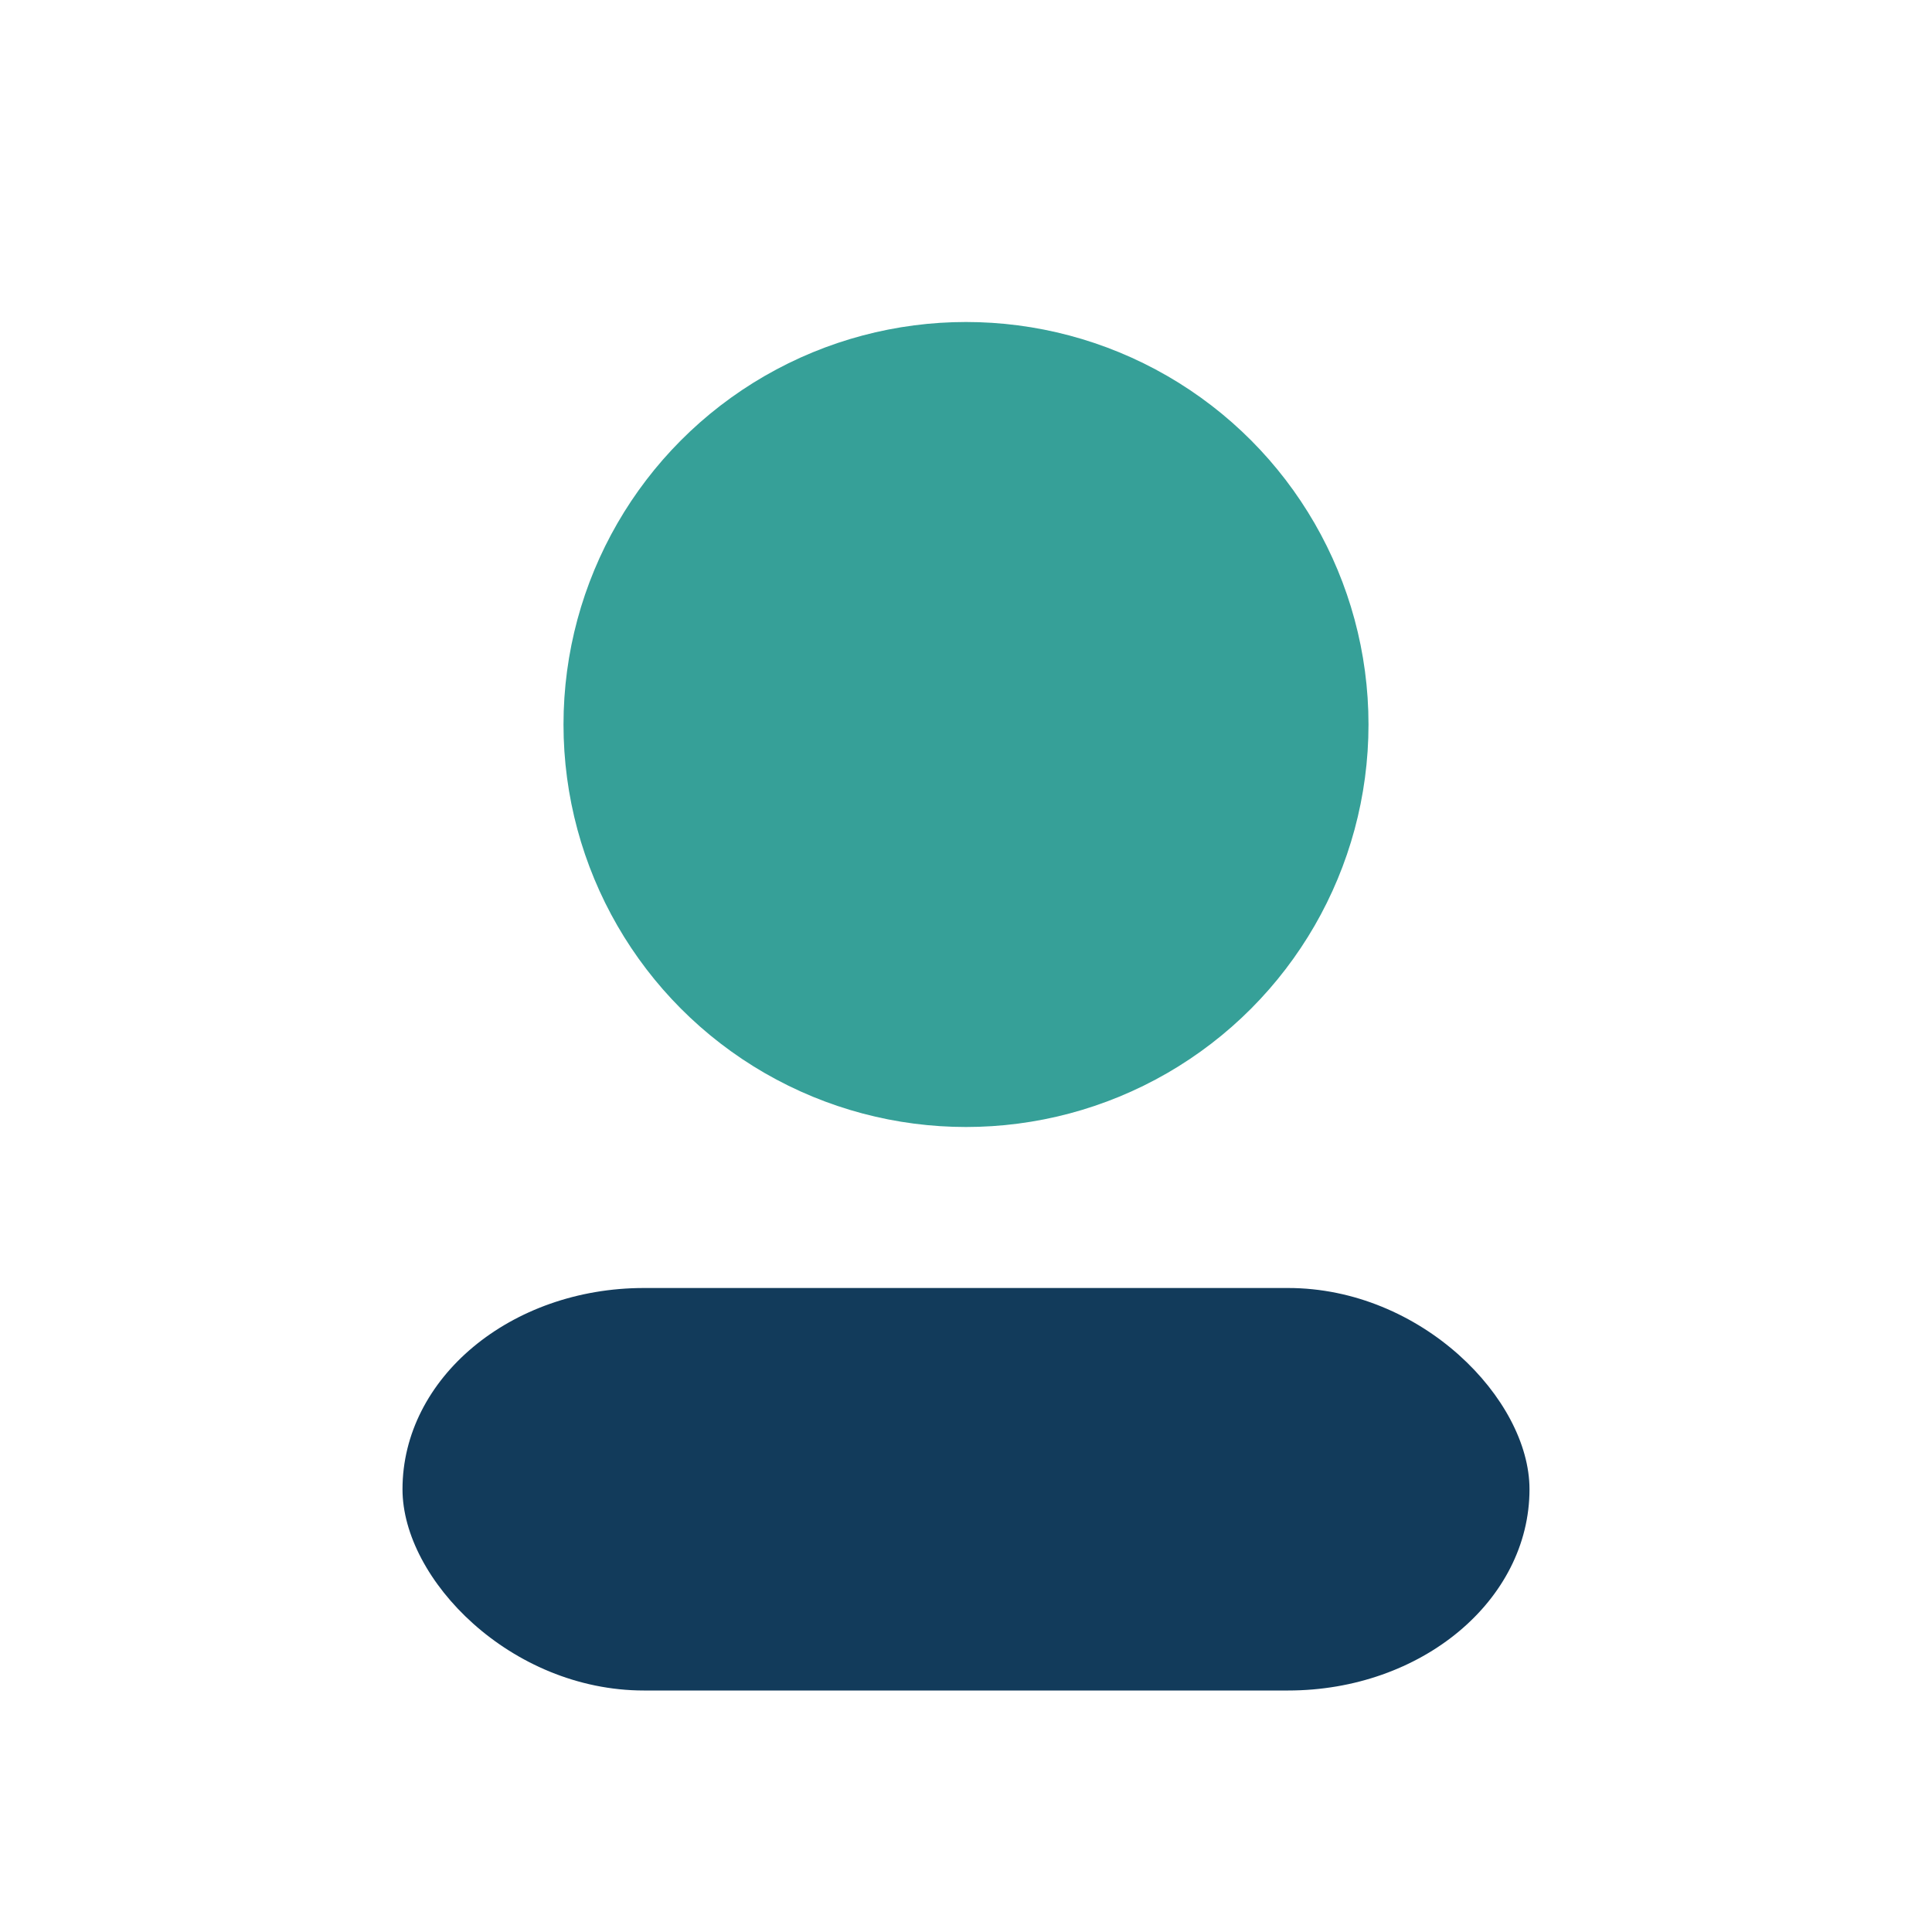
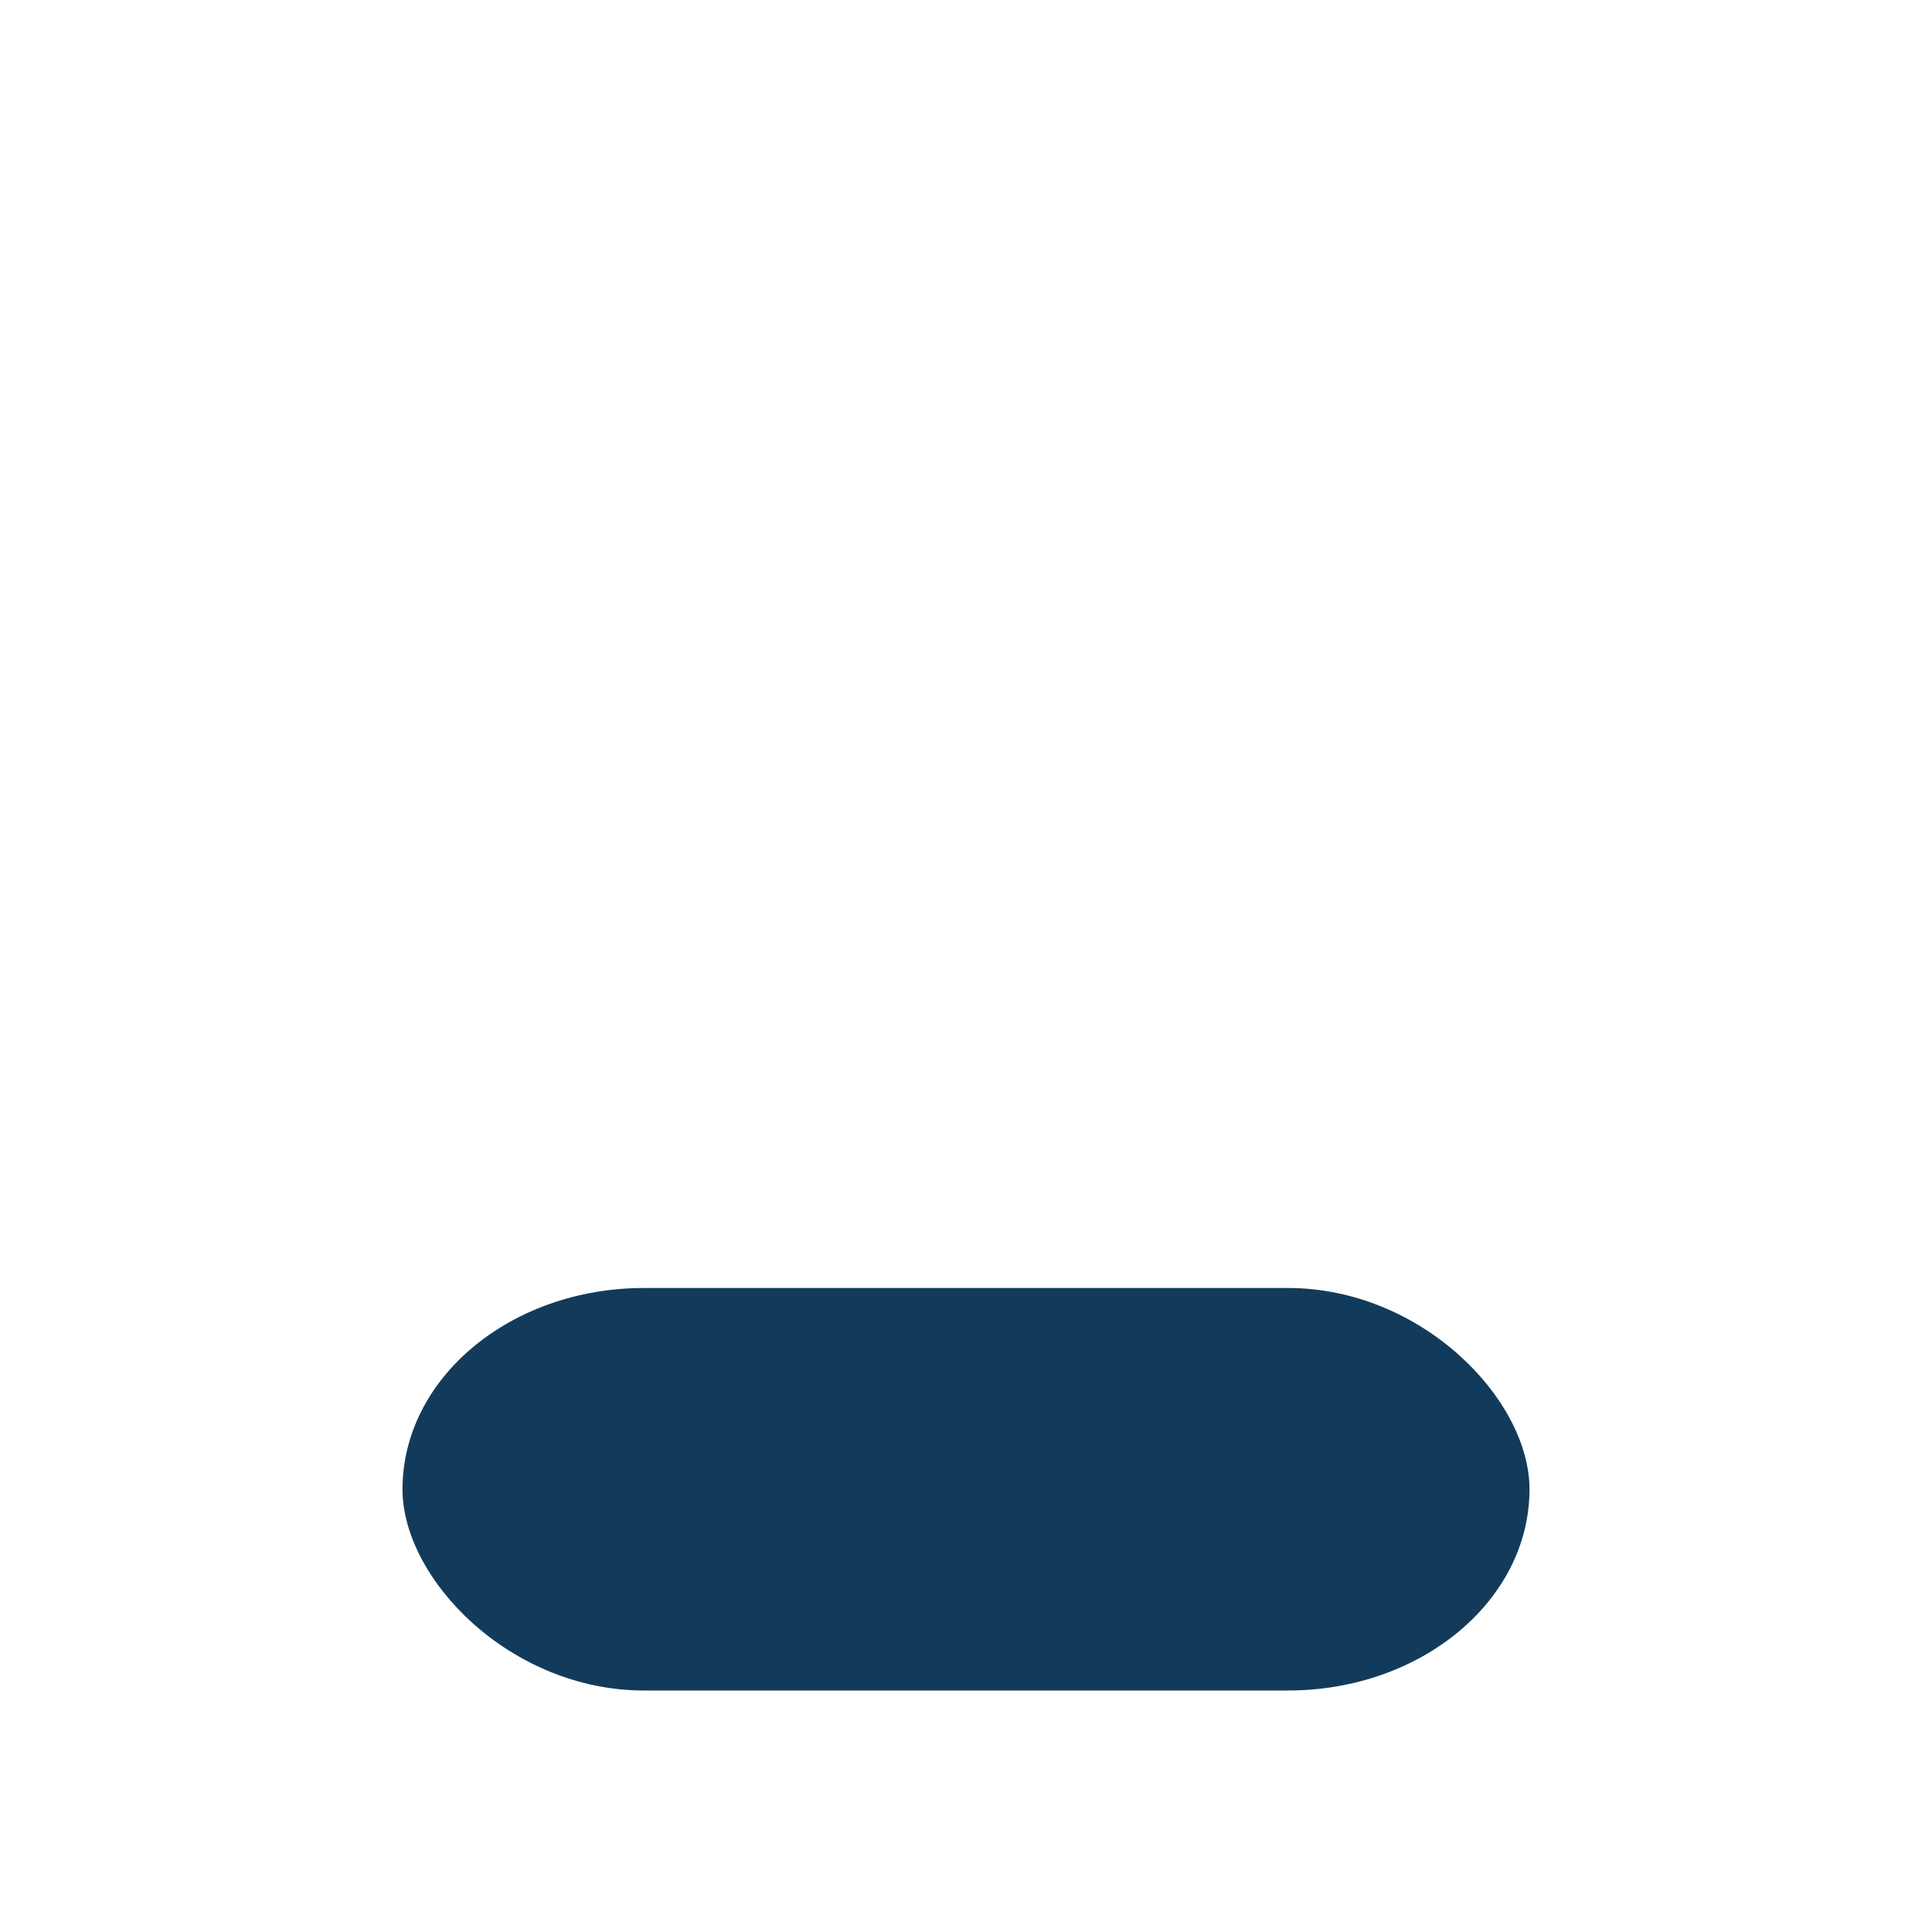
<svg xmlns="http://www.w3.org/2000/svg" width="24" height="24" viewBox="0 0 24 24">
-   <circle cx="12" cy="9" r="5" fill="#36A098" />
  <rect x="5" y="16" width="14" height="5" rx="3" fill="#123B5B" />
</svg>